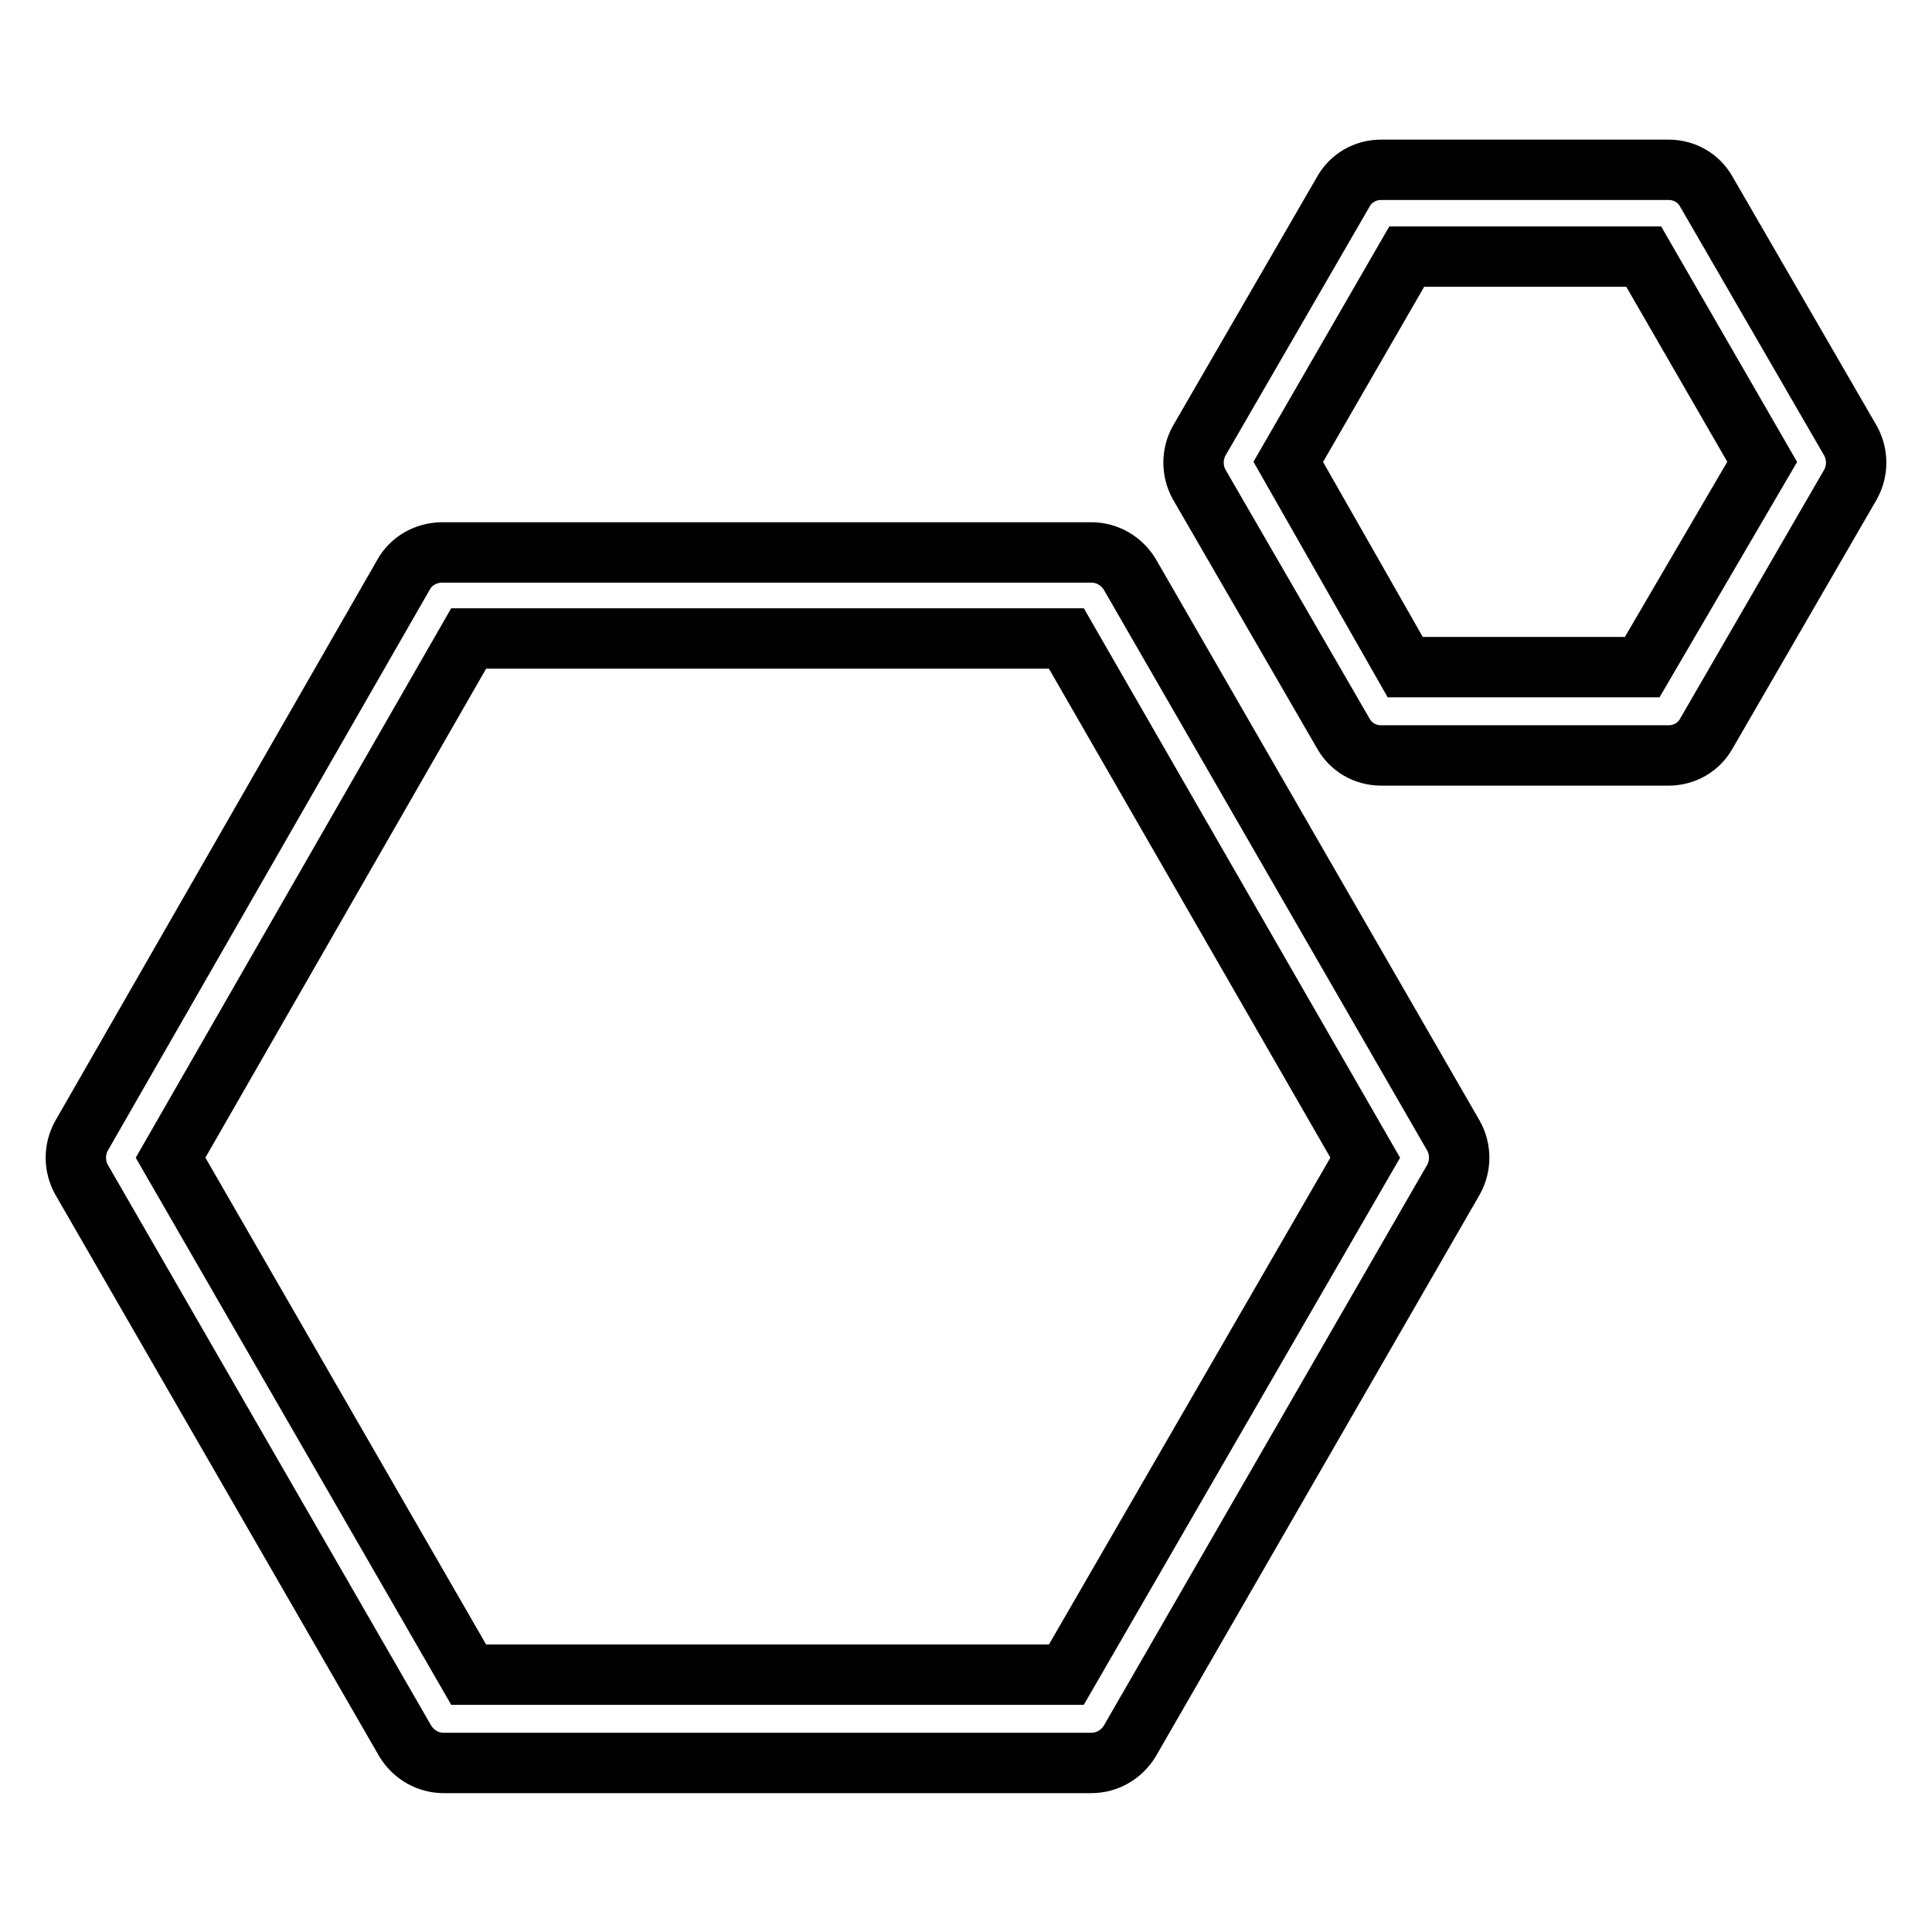
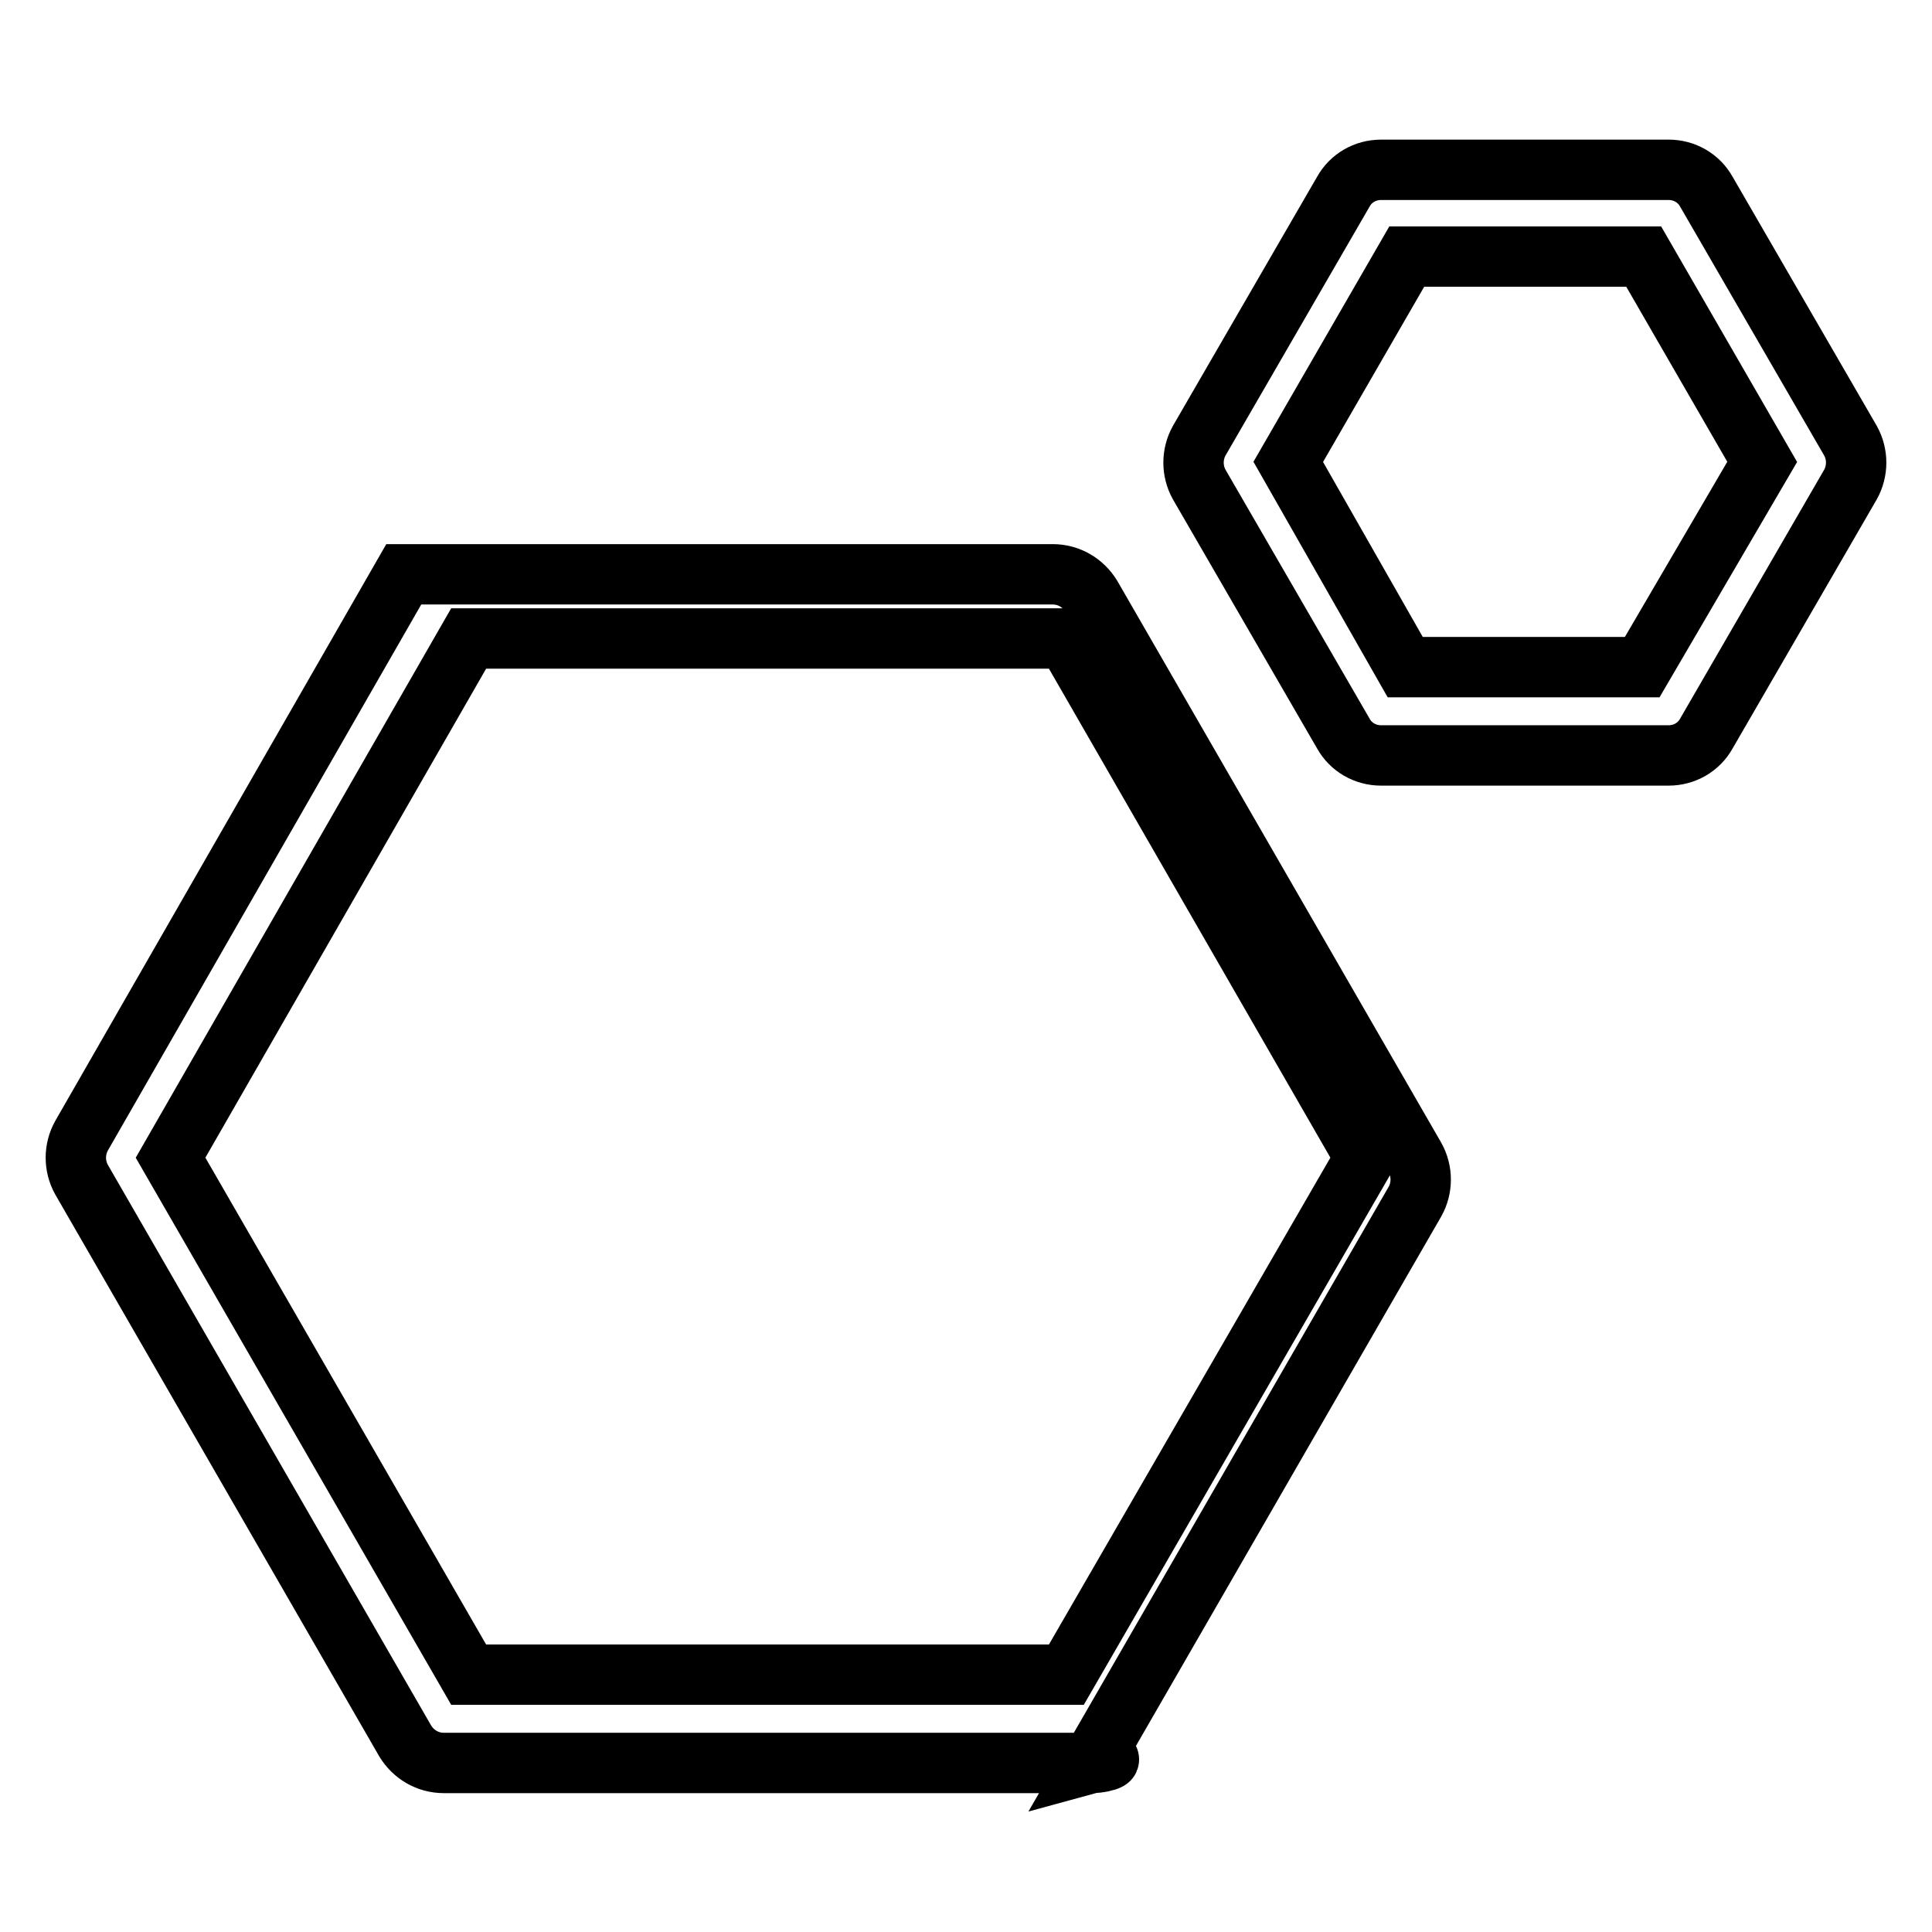
<svg xmlns="http://www.w3.org/2000/svg" version="1.1" x="0px" y="0px" viewBox="0 0 256 256" enable-background="new 0 0 256 256" xml:space="preserve">
  <g>
-     <path stroke-width="8" fill-opacity="0" stroke="#000000" d="M144.6,233.6H58.8c-2.1,0-4-1.1-5.1-2.9l-42.9-74.4c-1-1.8-1-4,0-5.8l42.7-74.4c1-1.8,3-2.9,5.1-2.9h86 c2.1,0,4,1.1,5.1,2.9l42.9,74.4c1,1.8,1,4,0,5.8l-42.9,74.4C148.6,232.5,146.7,233.6,144.6,233.6z M62.1,221.9h79.2l39.6-68.5 l-39.6-68.8H62.1l-39.5,68.8L62.1,221.9z M221.1,100.1H183c-2.1,0-4-1.1-5-2.9l-19.1-33c-1-1.8-1-4,0-5.8l19.1-33 c1-1.8,2.9-2.9,5-2.9h38.1c2.1,0,4,1.1,5,2.9l19.1,33c1,1.8,1,4,0,5.8l-19.1,33C225.1,99,223.2,100.1,221.1,100.1z M186.2,88.4 h31.4l15.9-27.2l-15.7-27.2h-31.4l-15.7,27.2L186.2,88.4z" />
+     <path stroke-width="8" fill-opacity="0" stroke="#000000" d="M144.6,233.6H58.8c-2.1,0-4-1.1-5.1-2.9l-42.9-74.4c-1-1.8-1-4,0-5.8l42.7-74.4h86 c2.1,0,4,1.1,5.1,2.9l42.9,74.4c1,1.8,1,4,0,5.8l-42.9,74.4C148.6,232.5,146.7,233.6,144.6,233.6z M62.1,221.9h79.2l39.6-68.5 l-39.6-68.8H62.1l-39.5,68.8L62.1,221.9z M221.1,100.1H183c-2.1,0-4-1.1-5-2.9l-19.1-33c-1-1.8-1-4,0-5.8l19.1-33 c1-1.8,2.9-2.9,5-2.9h38.1c2.1,0,4,1.1,5,2.9l19.1,33c1,1.8,1,4,0,5.8l-19.1,33C225.1,99,223.2,100.1,221.1,100.1z M186.2,88.4 h31.4l15.9-27.2l-15.7-27.2h-31.4l-15.7,27.2L186.2,88.4z" />
  </g>
</svg>